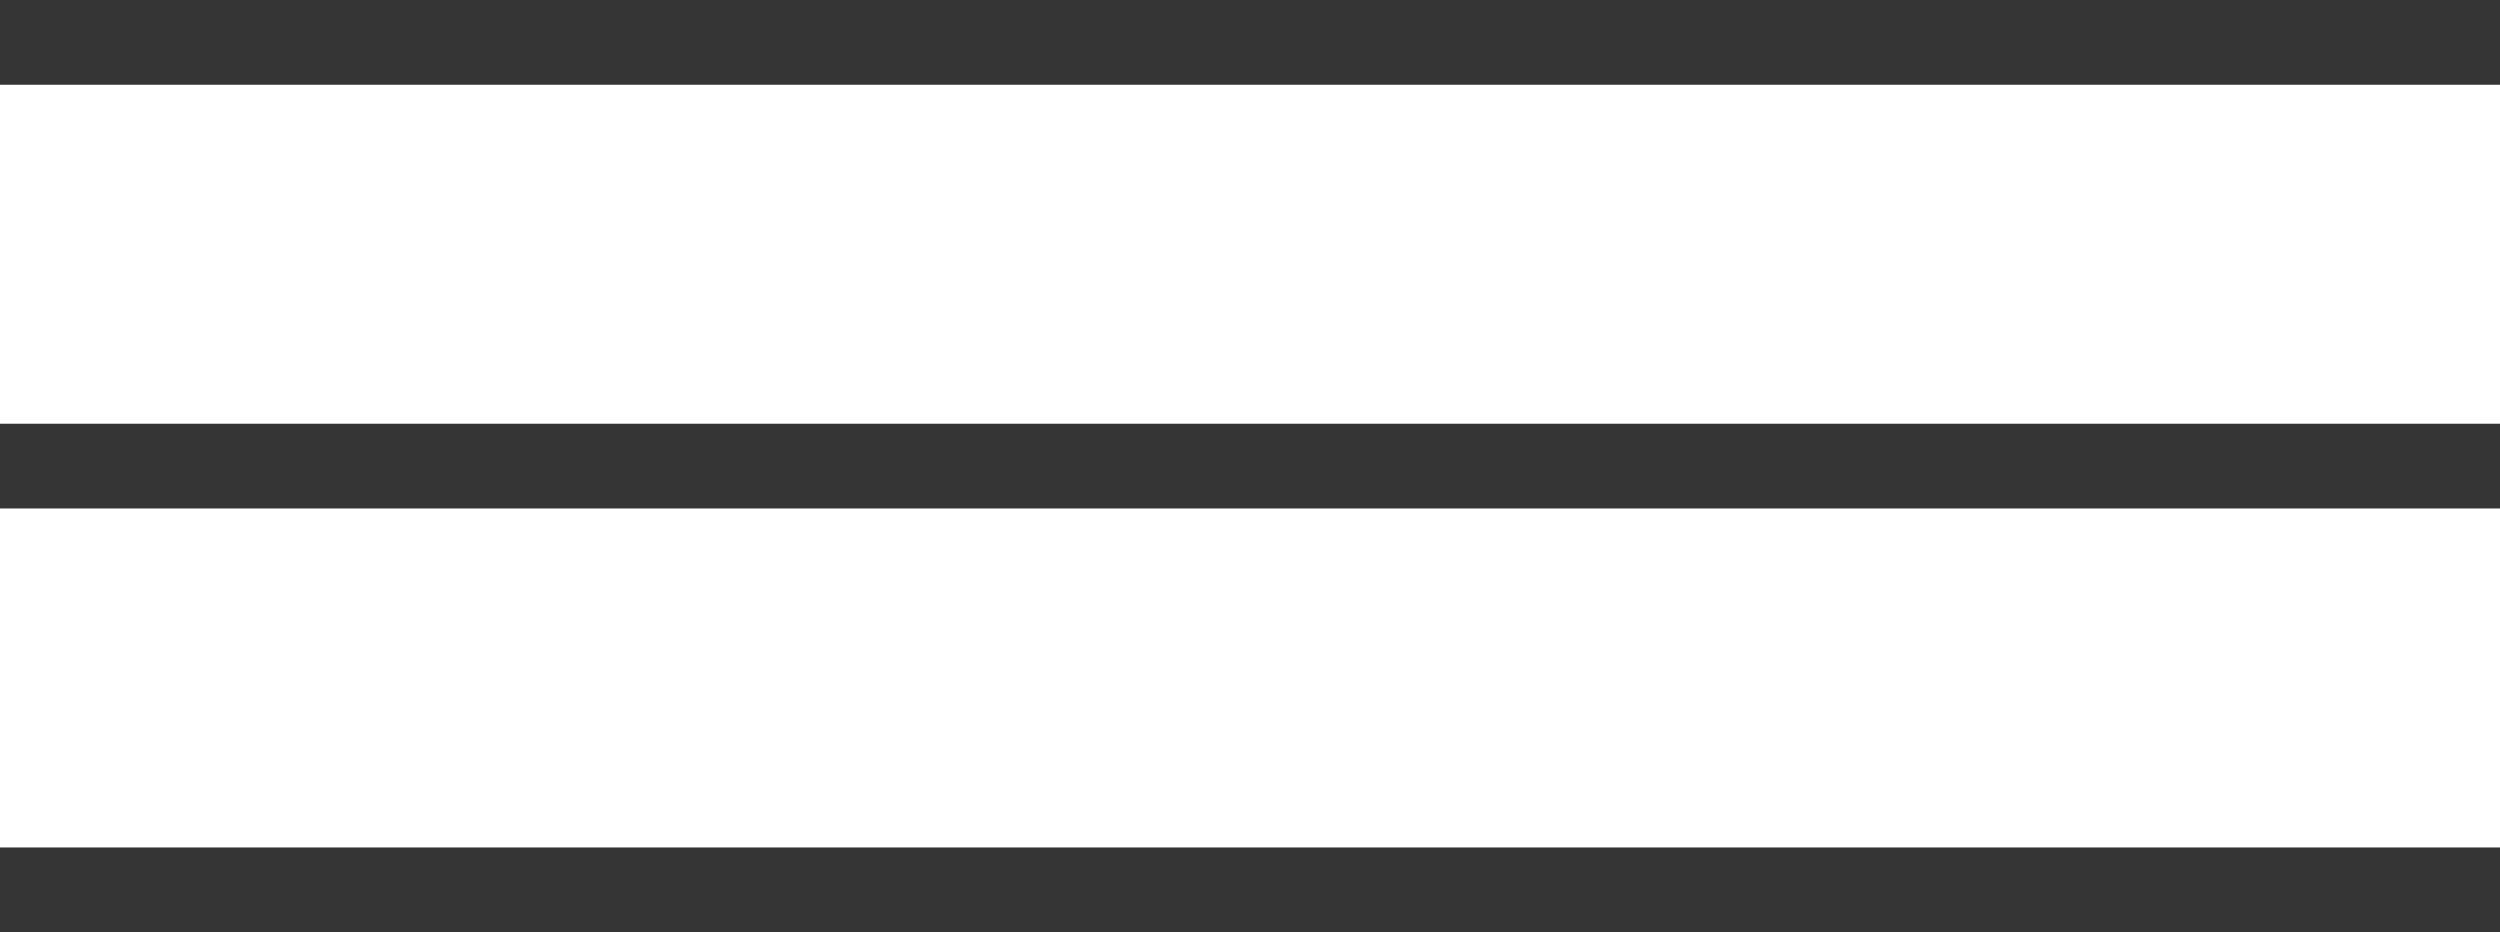
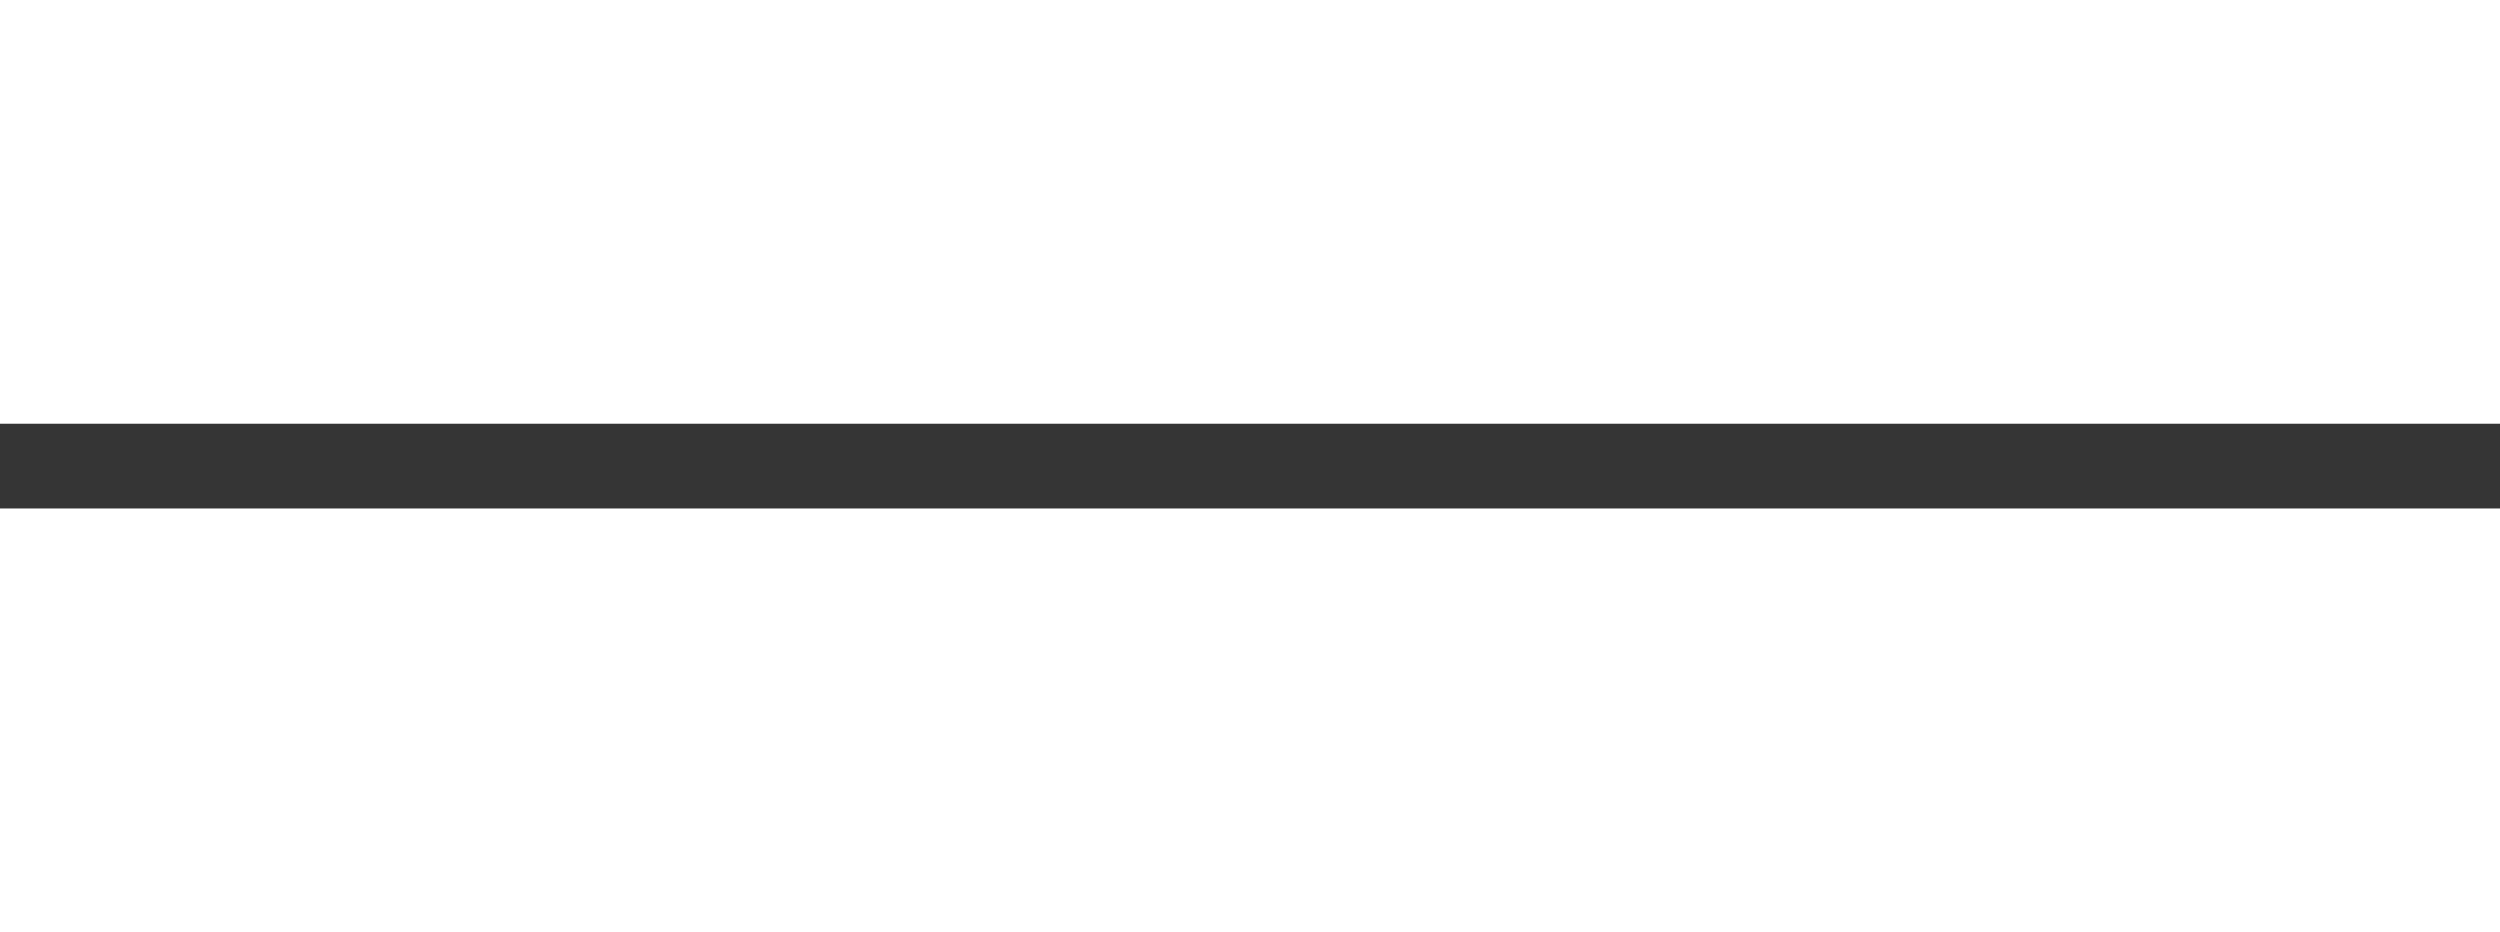
<svg xmlns="http://www.w3.org/2000/svg" width="59" height="22" viewBox="0 0 59 22" fill="none">
-   <line y1="1" x2="59" y2="1" stroke="#353535" stroke-width="2" />
  <line y1="11" x2="59" y2="11" stroke="#353535" stroke-width="2" />
-   <line y1="21" x2="59" y2="21" stroke="#353535" stroke-width="2" />
</svg>